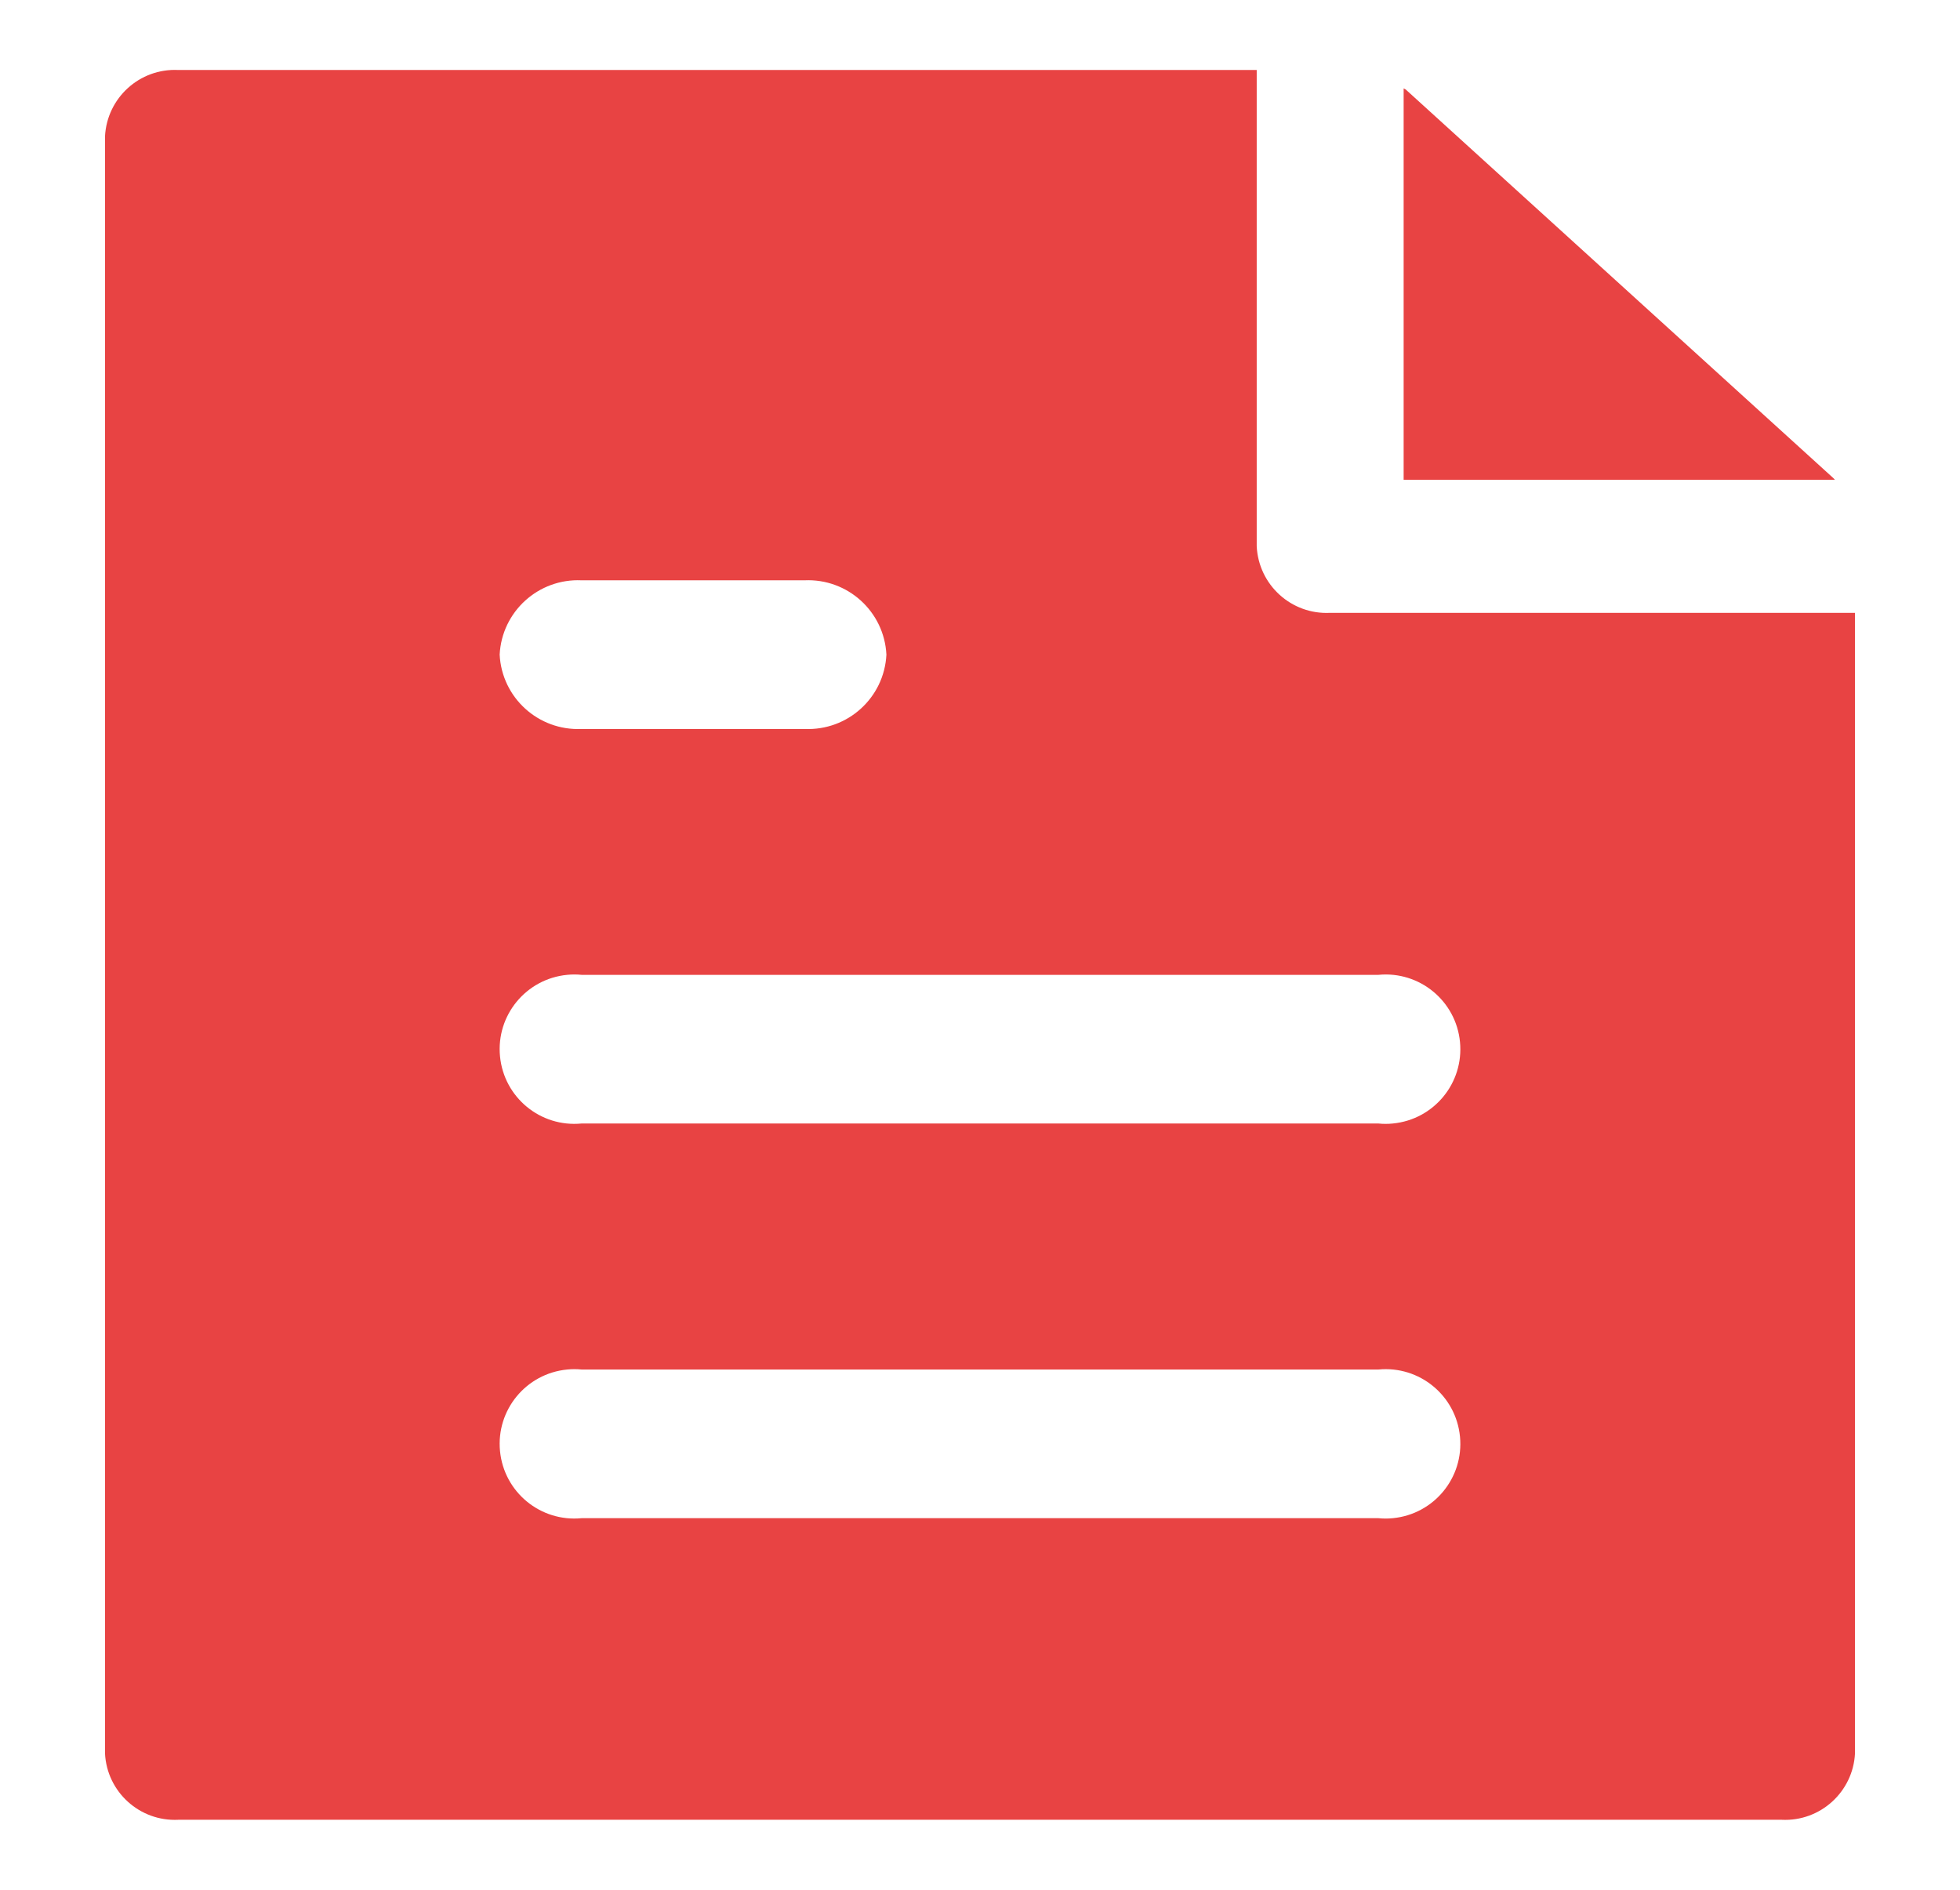
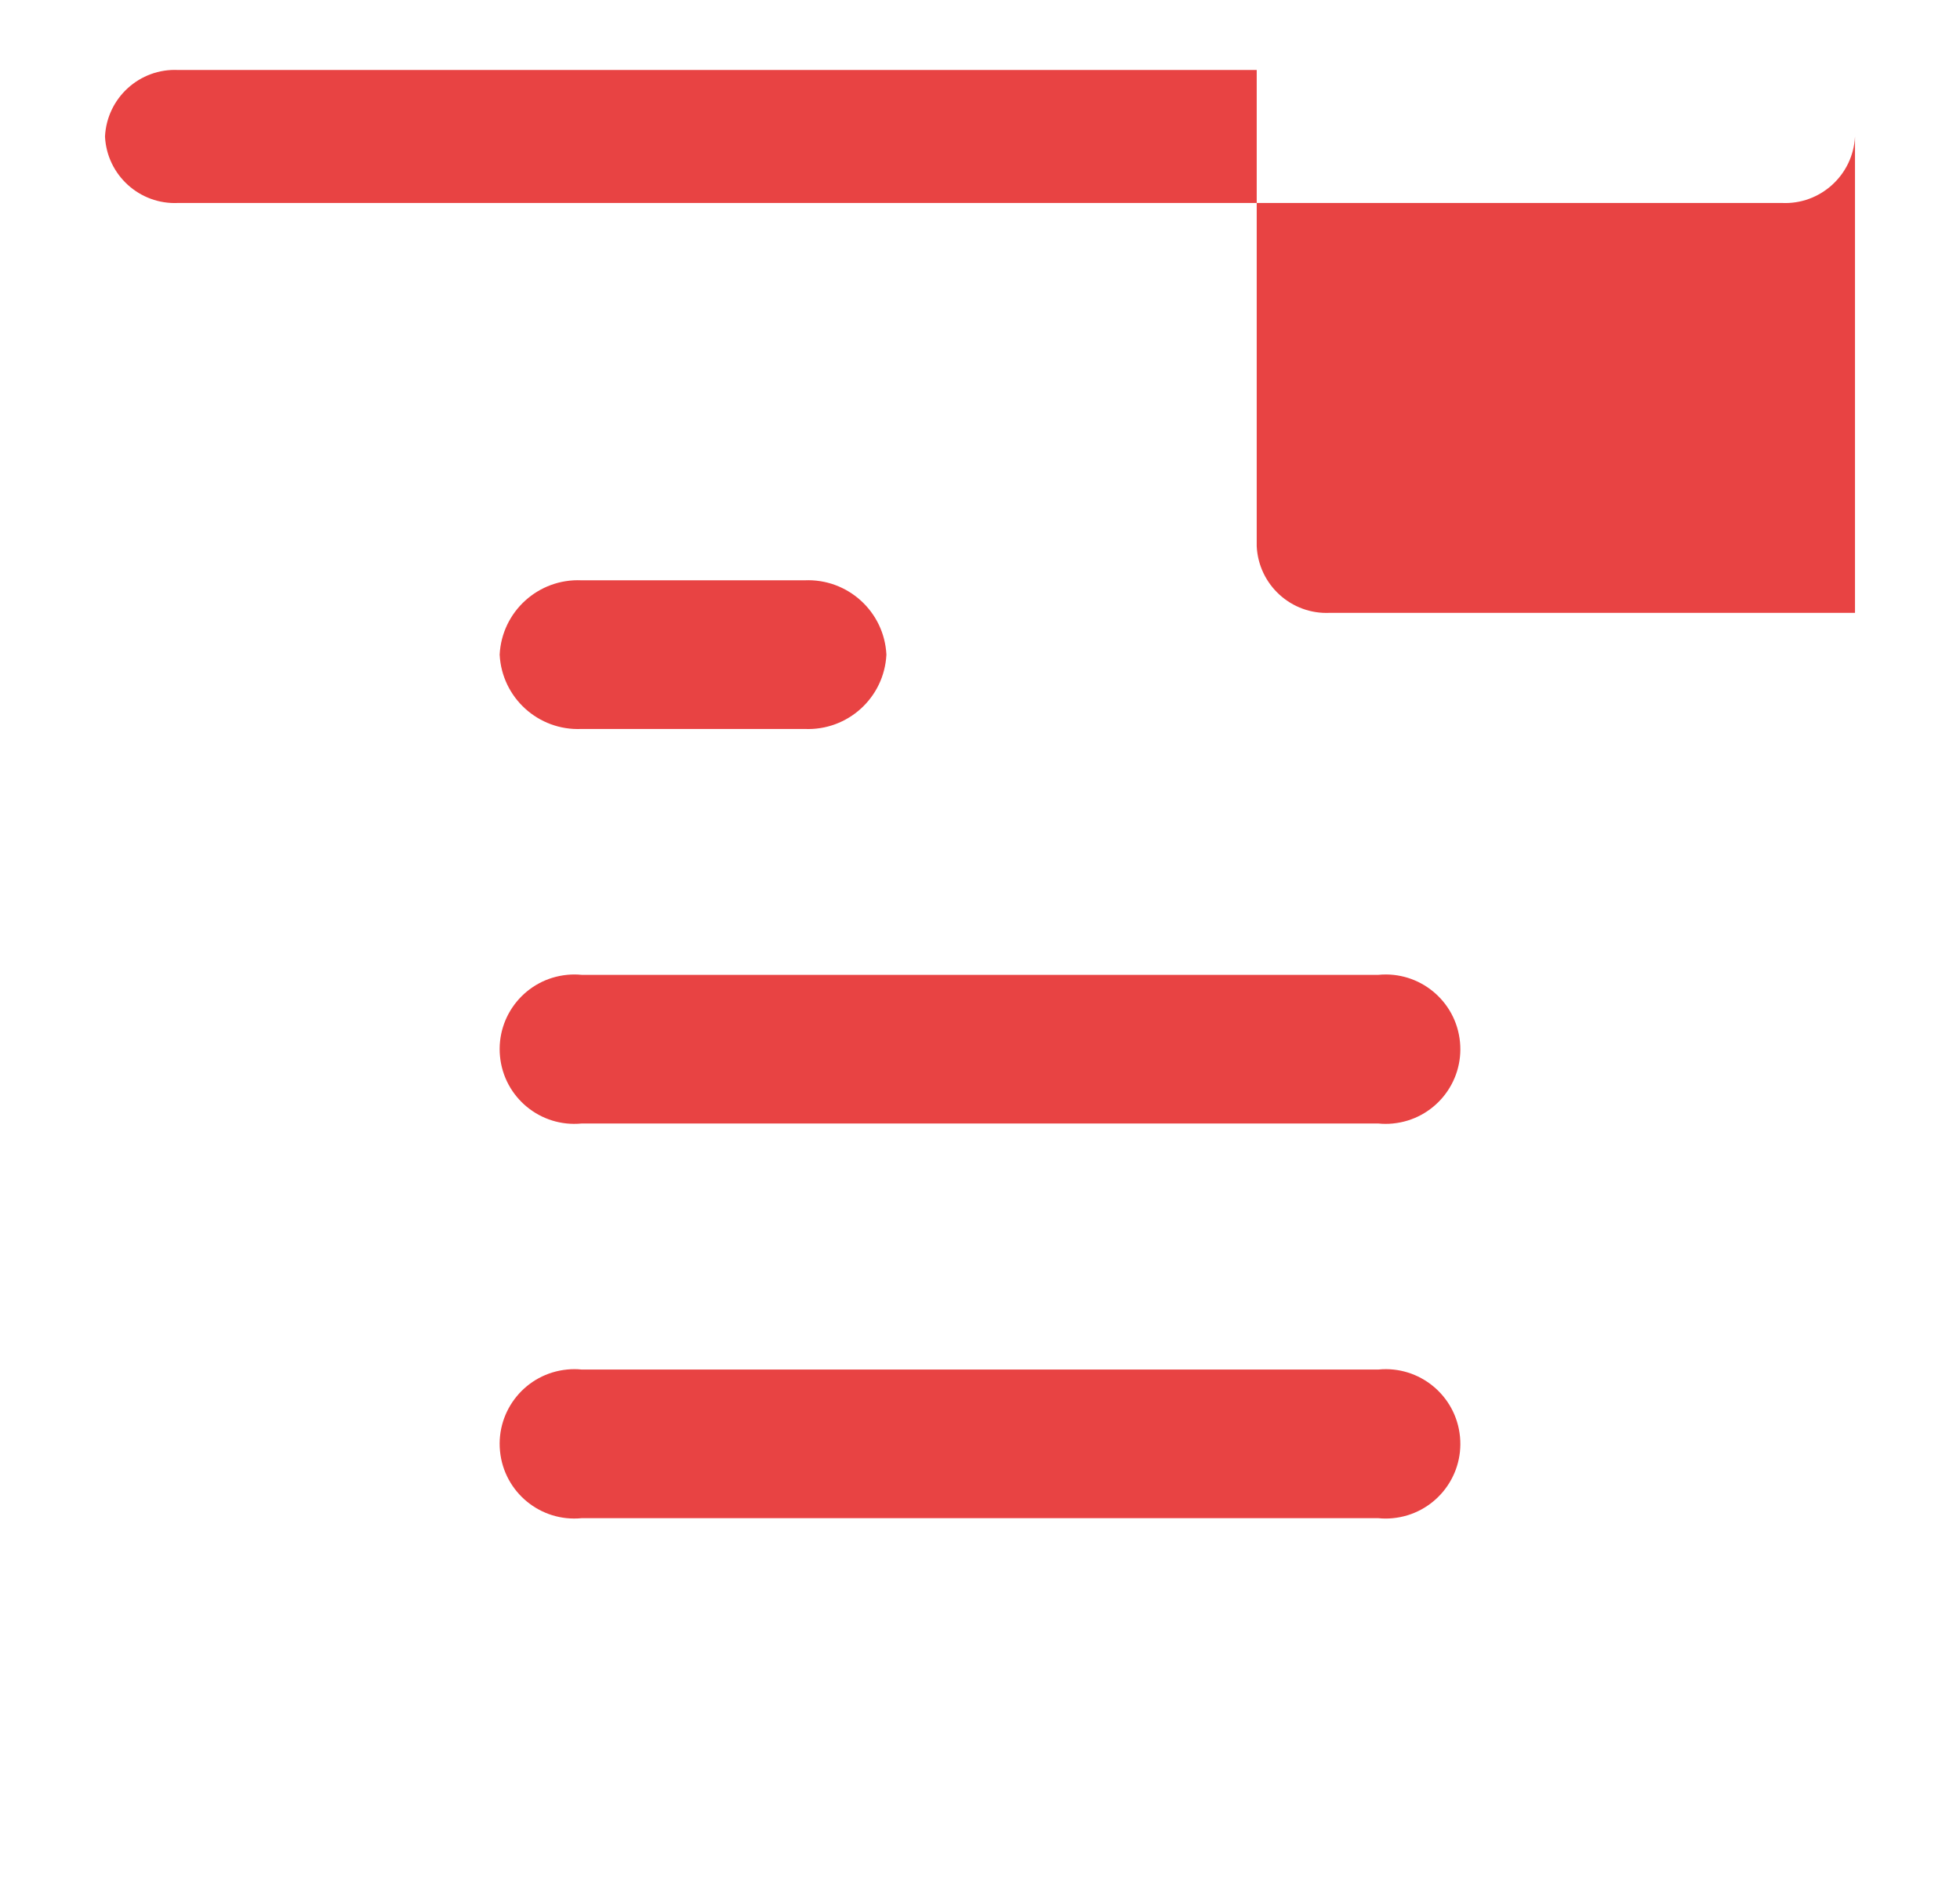
<svg xmlns="http://www.w3.org/2000/svg" width="28" height="27" version="1.1" viewBox="0 0 28 27">
  <defs>
    <clipPath id="clippath">
      <rect x="1.5" y="1" width="25" height="25" fill="none" />
    </clipPath>
  </defs>
  <g>
    <g id="_레이어_1" data-name="레이어_1">
      <g id="icon-reference">
        <g clip-path="url(#clippath)">
          <g id="_그룹_3164" data-name="그룹_3164">
-             <path id="_패스_3081" data-name="패스_3081" d="M26.193,6.833l-6.112-5.555-.029-.015v5.592h6.161c-.007-.007-.012-.015-.02-.022" fill="#e84343" />
-             <path id="_패스_3082" data-name="패스_3082" d="M19,8.756c-.552.027-1.02-.399-1.047-.951-0-0-0-0-0-0V1H2.547c-.552-.027-1.02.399-1.047.951l-0.0 0v23.1c.027.551.496.976,1.047.949h22.906c.551.027,1.02-.399,1.047-.95V8.756h-7.5ZM8.3,8.291h3.193c.616-.028,1.139.446,1.17,1.062-.031.616-.554,1.09-1.17,1.062h-3.185c-.616.028-1.139-.446-1.17-1.062.031-.616.554-1.09,1.17-1.062M19.692,21.691h-11.384c-.587.057-1.108-.372-1.165-.959s.372-1.108.959-1.165c.069-.007.138-.007.206,0h11.384c.587-.057,1.108.372,1.165.959s-.372,1.108-.959,1.165c-.069.007-.138.007-.206,0M19.692,16.052h-11.384c-.587.057-1.108-.372-1.165-.959-.057-.587.372-1.108.959-1.165.069-.007.138-.007.206,0h11.384c.587-.057,1.108.372,1.165.959.057.587-.372,1.108-.959,1.165-.069.007-.138.007-.206,0" fill="#e84343" />
+             <path id="_패스_3082" data-name="패스_3082" d="M19,8.756c-.552.027-1.02-.399-1.047-.951-0-0-0-0-0-0V1H2.547c-.552-.027-1.02.399-1.047.951l-0.0 0c.027.551.496.976,1.047.949h22.906c.551.027,1.02-.399,1.047-.95V8.756h-7.5ZM8.3,8.291h3.193c.616-.028,1.139.446,1.17,1.062-.031.616-.554,1.09-1.17,1.062h-3.185c-.616.028-1.139-.446-1.17-1.062.031-.616.554-1.09,1.17-1.062M19.692,21.691h-11.384c-.587.057-1.108-.372-1.165-.959s.372-1.108.959-1.165c.069-.007.138-.007.206,0h11.384c.587-.057,1.108.372,1.165.959s-.372,1.108-.959,1.165c-.069.007-.138.007-.206,0M19.692,16.052h-11.384c-.587.057-1.108-.372-1.165-.959-.057-.587.372-1.108.959-1.165.069-.007.138-.007.206,0h11.384c.587-.057,1.108.372,1.165.959.057.587-.372,1.108-.959,1.165-.069.007-.138.007-.206,0" fill="#e84343" />
          </g>
        </g>
      </g>
    </g>
  </g>
</svg>